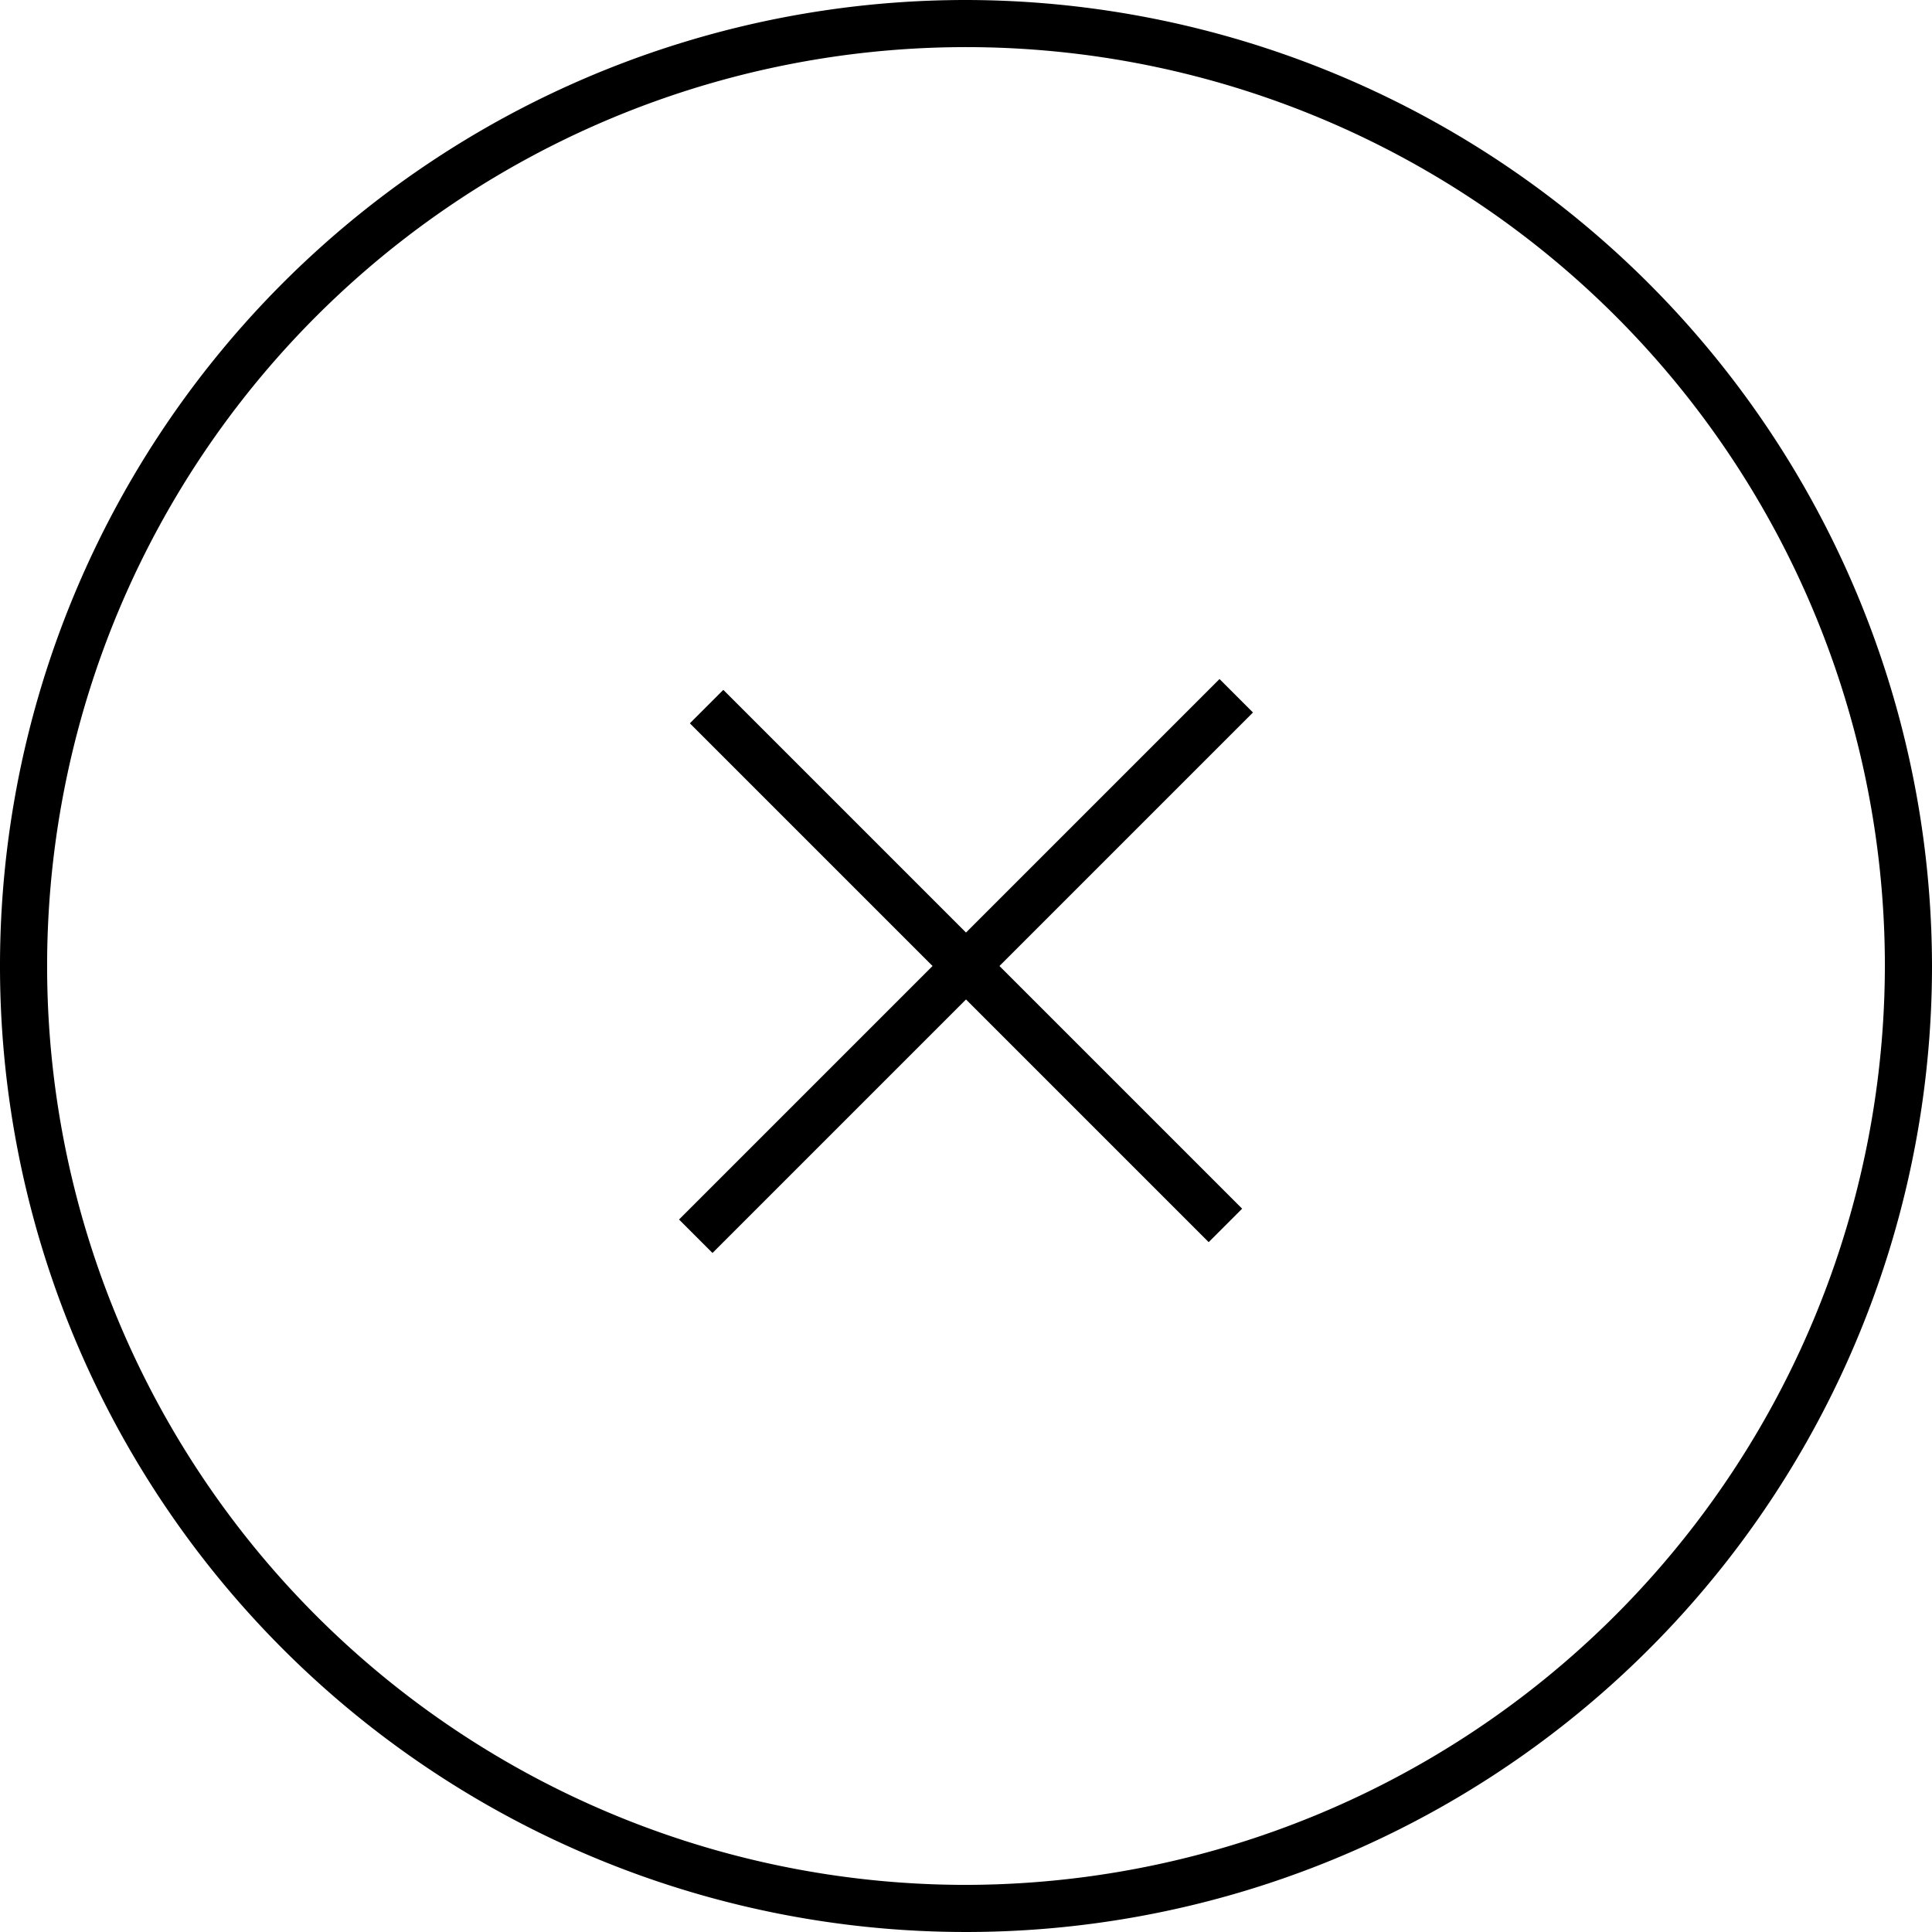
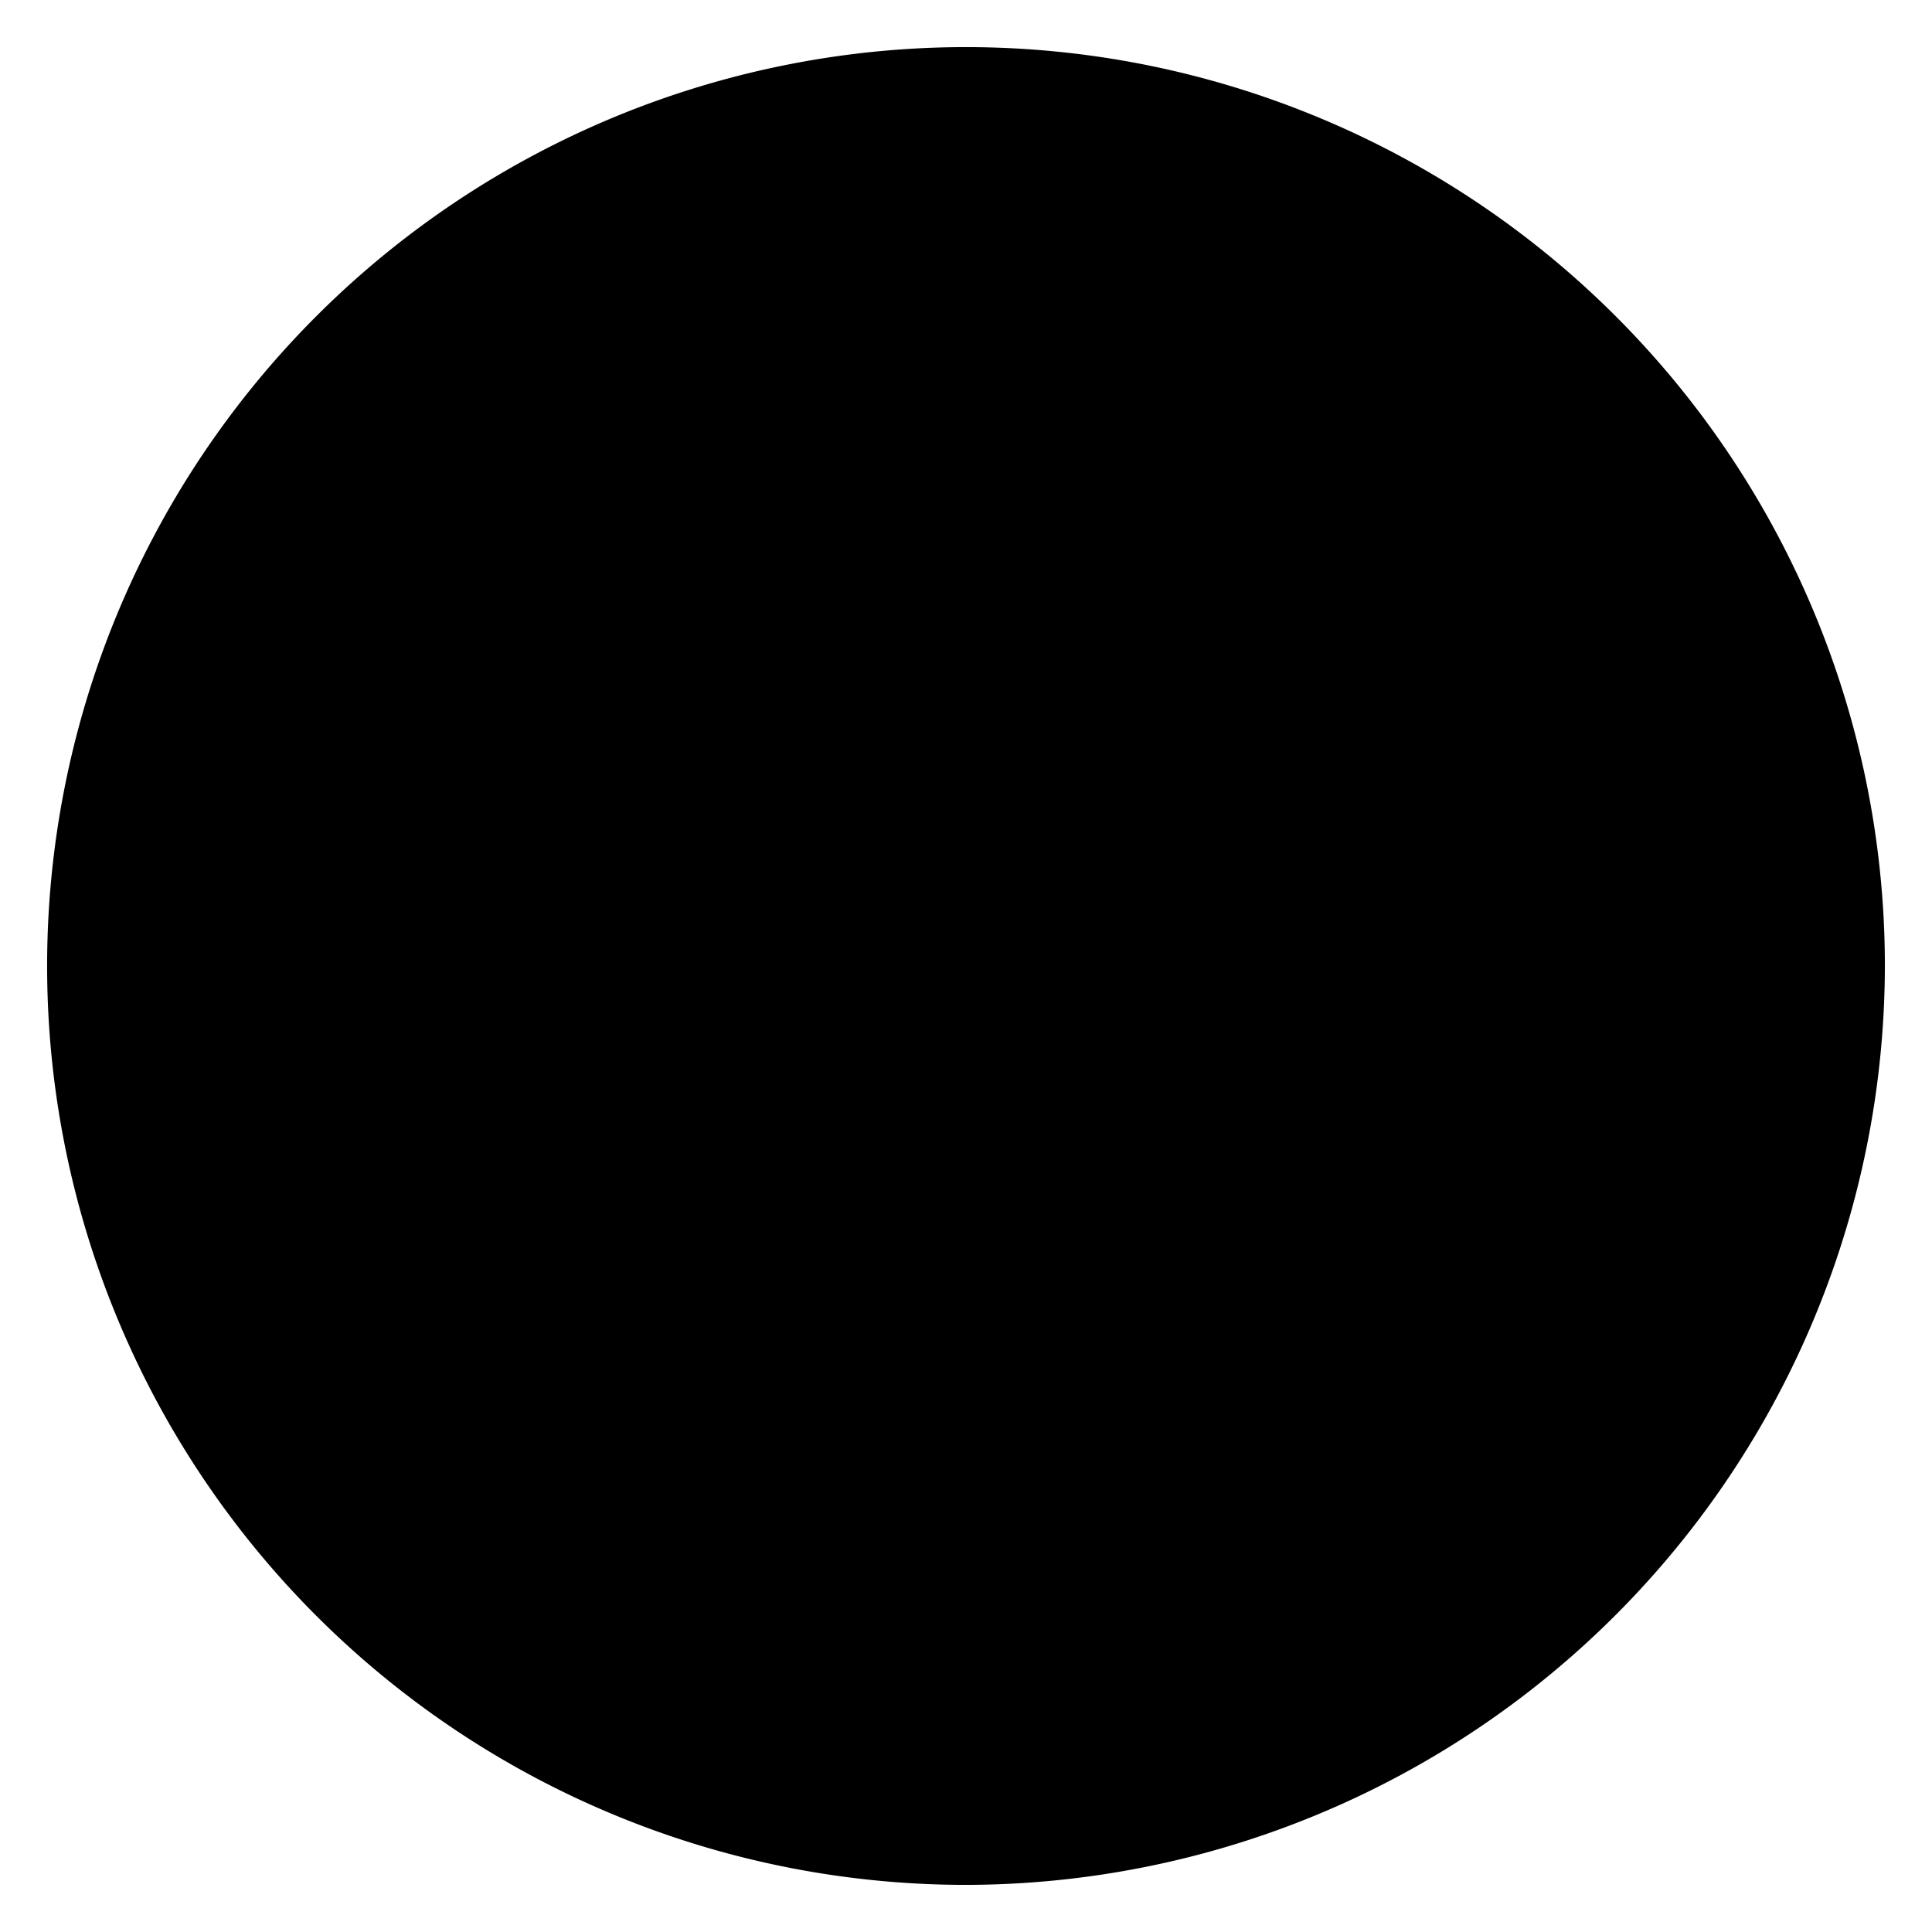
<svg xmlns="http://www.w3.org/2000/svg" viewBox="0 0 41 41">
  <title>fechar-menu</title>
  <g id="Layer_2" data-name="Layer 2">
    <g id="Layer_1-2" data-name="Layer 1">
-       <polygon points="25.88 14.41 20.5 19.79 15.35 14.64 14.64 15.35 19.79 20.5 14.41 25.88 15.12 26.59 20.5 21.21 25.65 26.36 26.36 25.65 21.21 20.5 26.59 15.12 25.88 14.41" />
-       <path d="M20.5,0A20.5,20.5,0,1,0,41,20.5,20.53,20.53,0,0,0,20.5,0Zm0,40A19.5,19.5,0,1,1,40,20.5,19.53,19.53,0,0,1,20.5,40Z" />
+       <path d="M20.5,0Zm0,40A19.5,19.5,0,1,1,40,20.5,19.53,19.53,0,0,1,20.5,40Z" />
    </g>
  </g>
</svg>